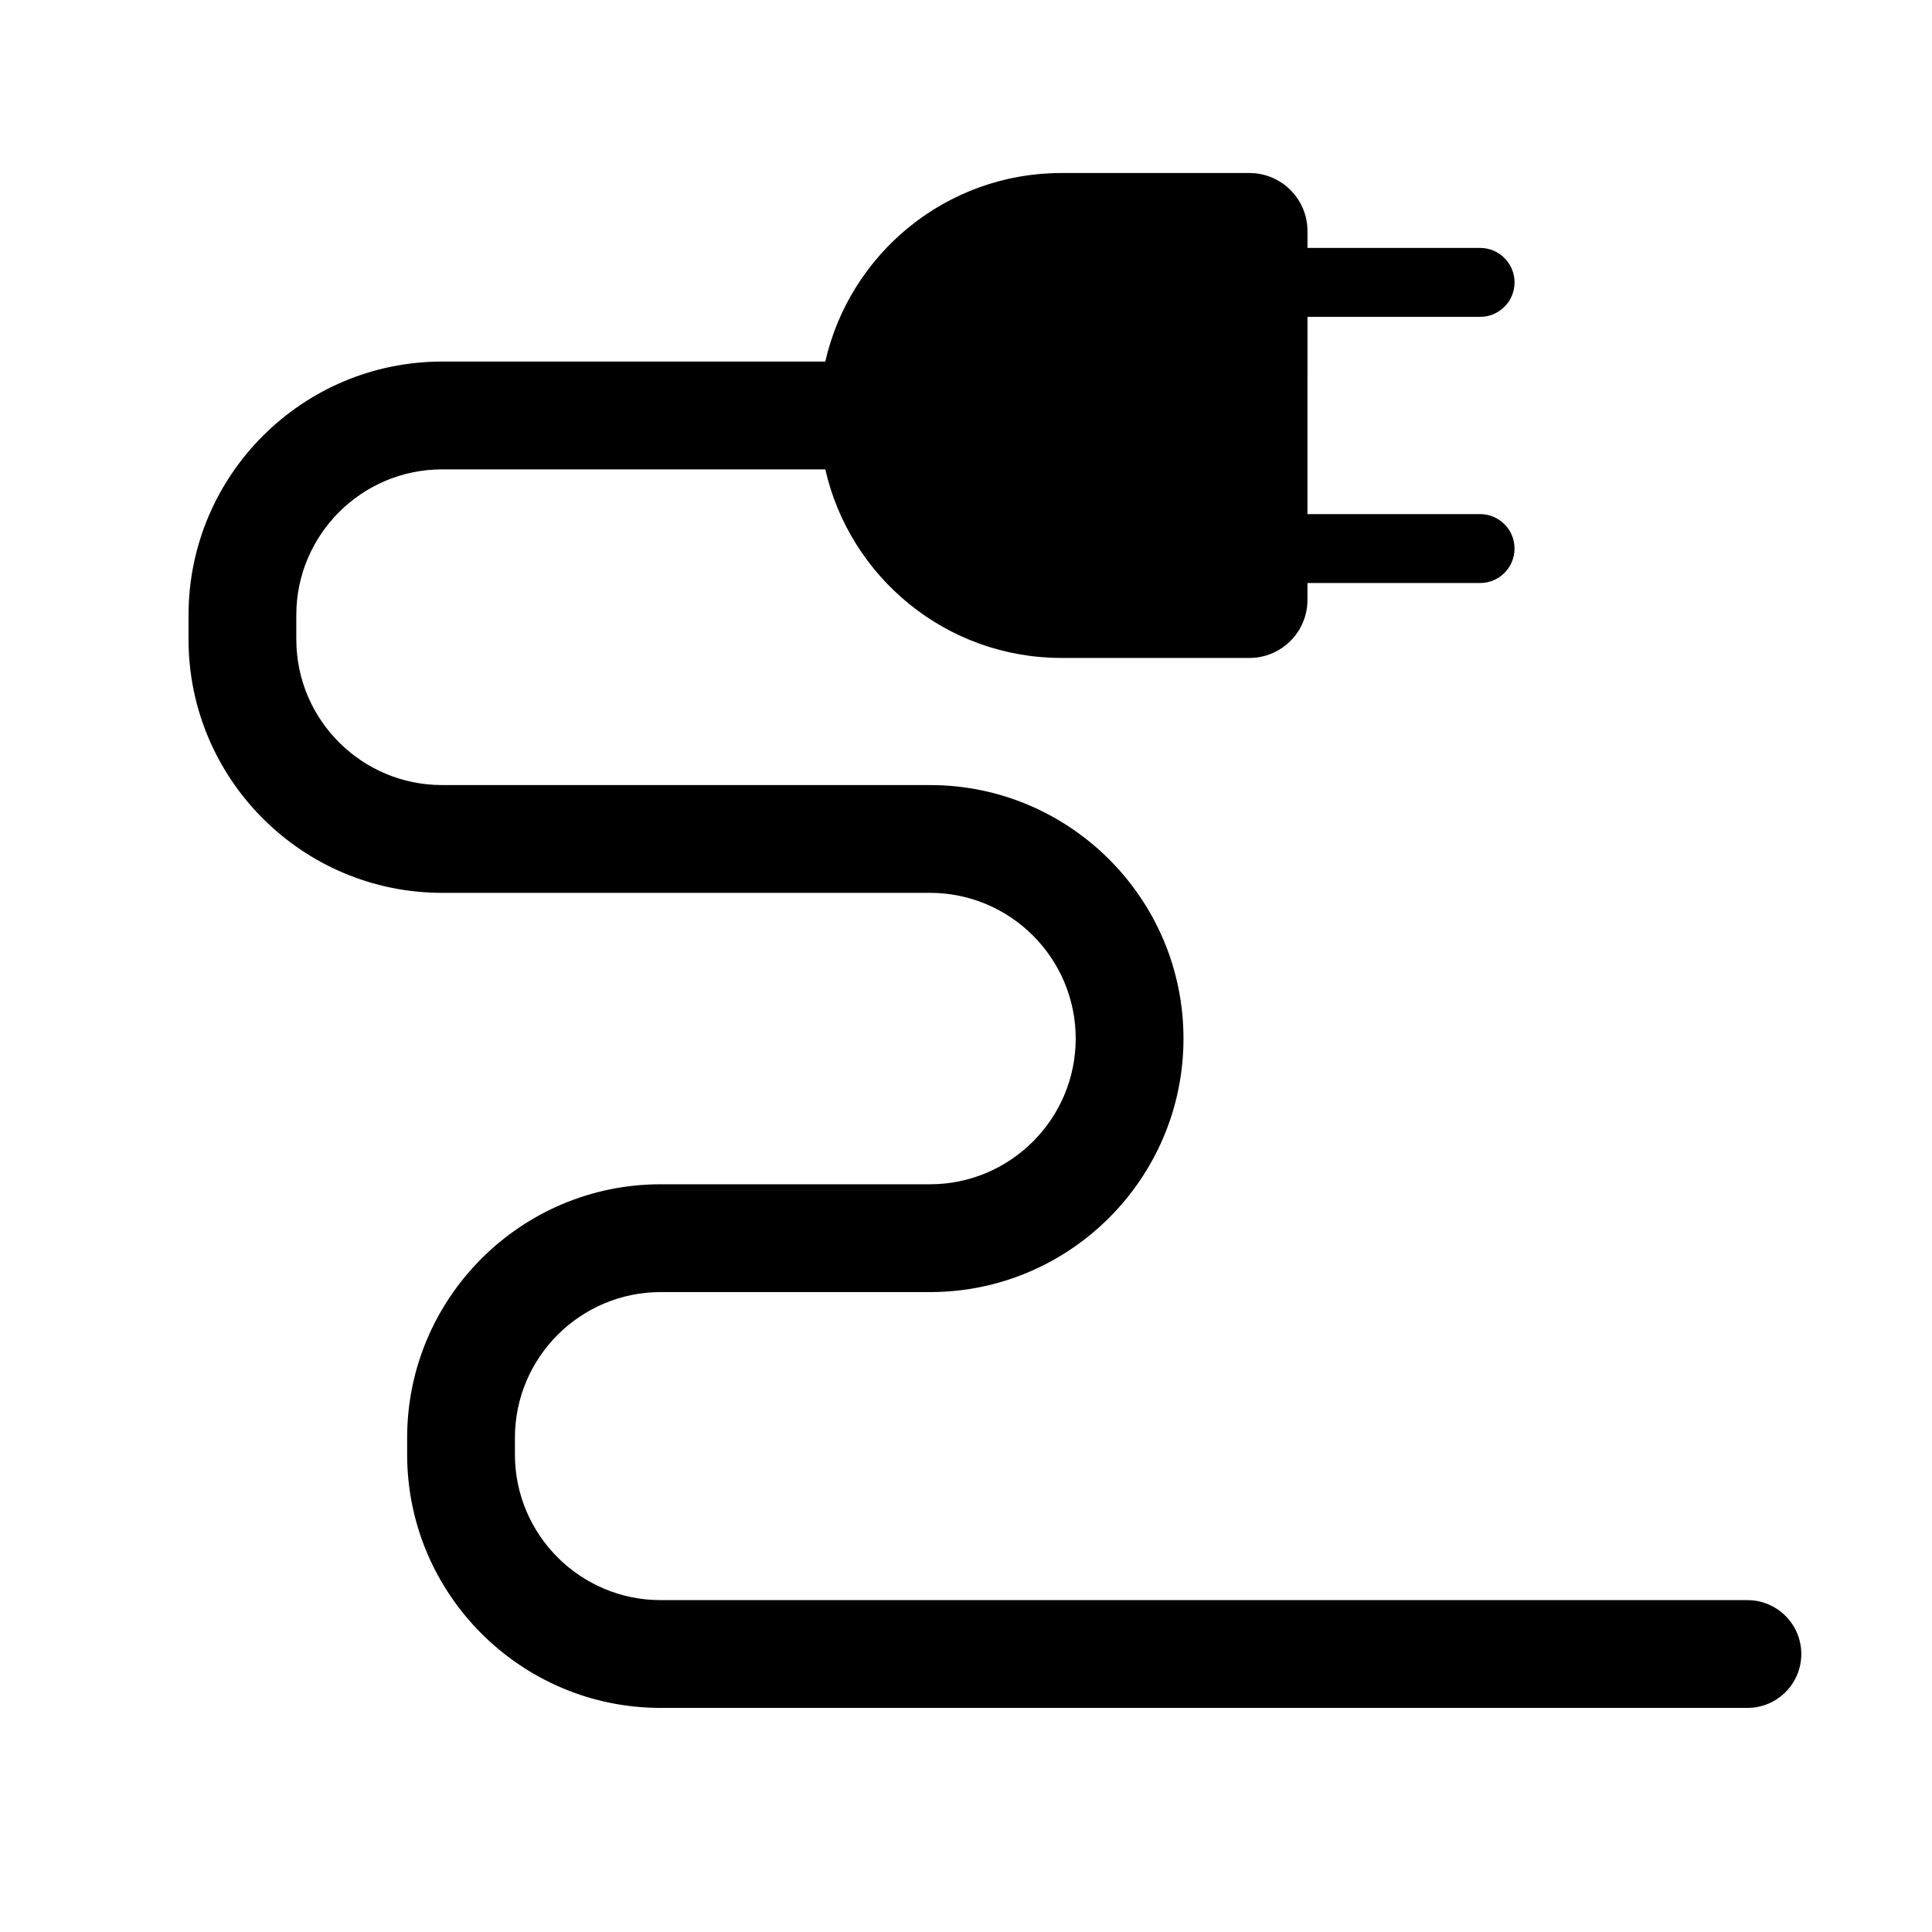
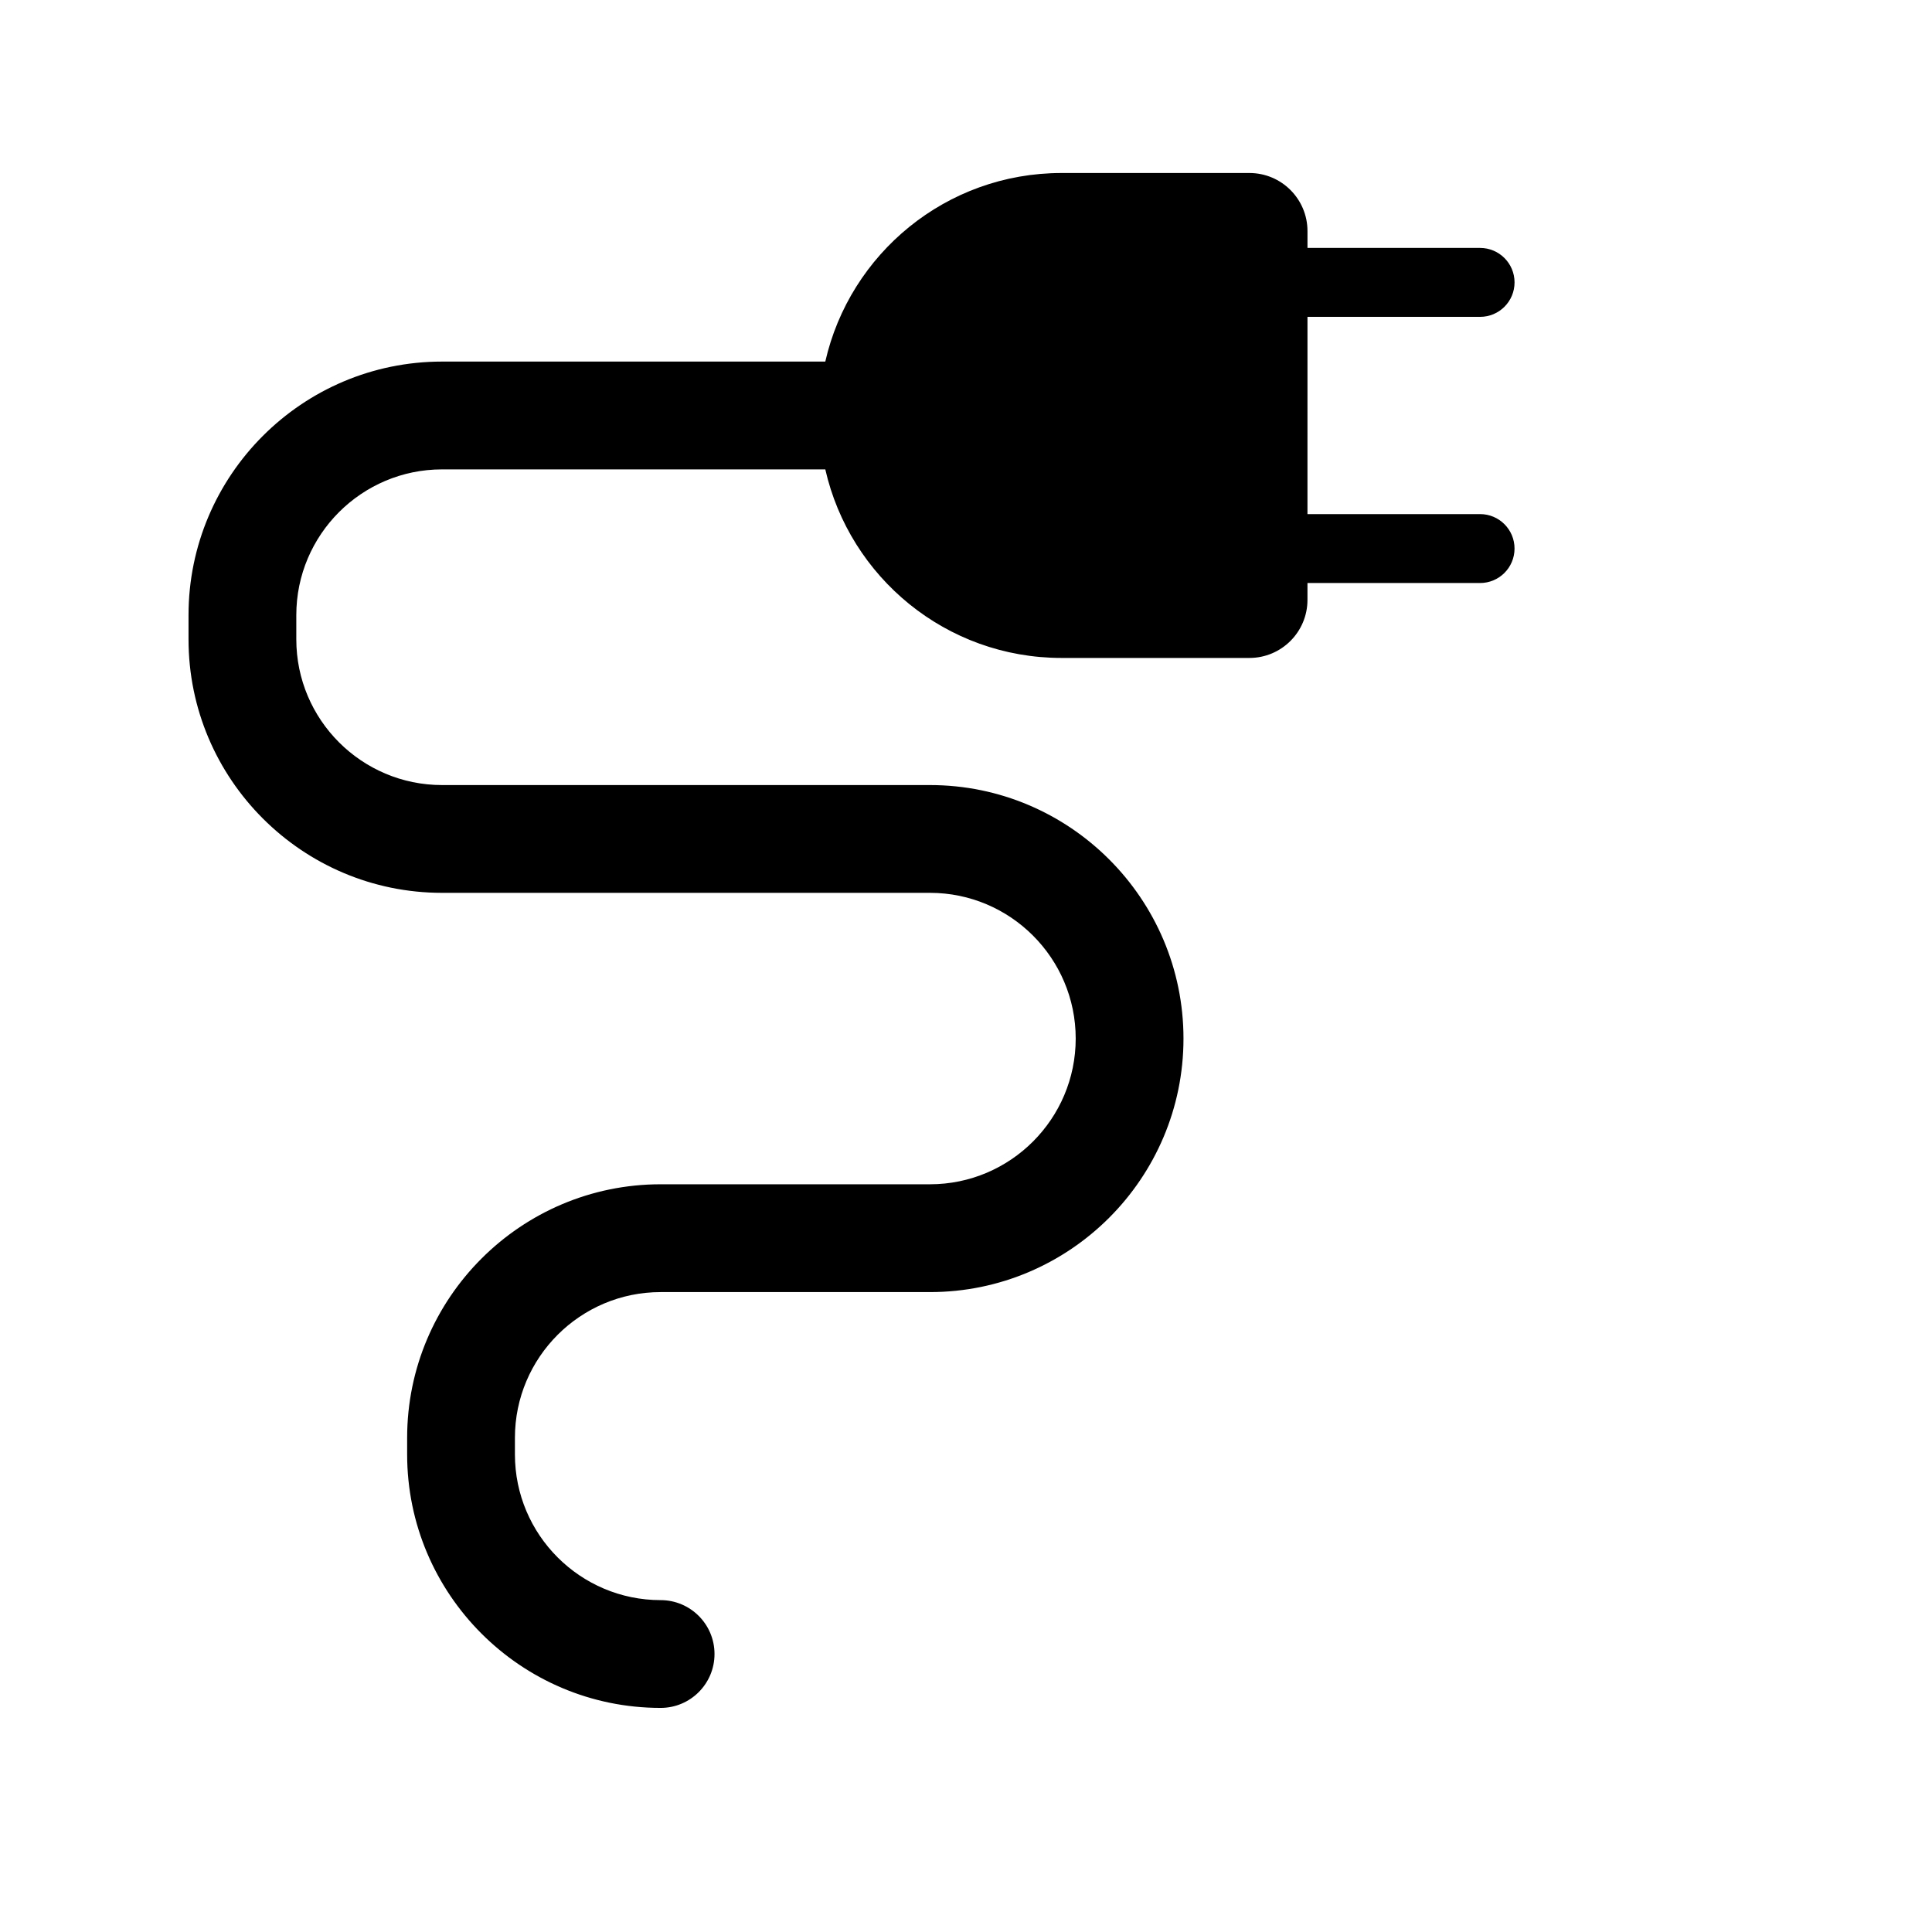
<svg xmlns="http://www.w3.org/2000/svg" fill="#000000" width="800px" height="800px" version="1.1" viewBox="144 144 512 512">
-   <path d="m607.09 568.05h-288.01c-21.297 0-38.621-17.32-38.621-38.617v-4.398c0-21.297 17.324-38.617 38.621-38.617h71.375c37.047 0 67.18-30.137 67.18-67.184s-30.137-67.184-67.18-67.184h-129.31c-21.297 0-38.621-17.32-38.621-38.617v-6.422c0-21.297 17.324-38.617 38.621-38.617h101.57c6.504 28.602 32.039 49.969 62.602 49.969h49.785c8.5 0 15.391-6.891 15.391-15.391v-4.465h45.742c5.043 0 9.133-4.086 9.133-9.133s-4.09-9.133-9.133-9.133h-45.742l0.004-52.27h45.742c5.043 0 9.133-4.086 9.133-9.133 0-5.043-4.09-9.133-9.133-9.133h-45.742v-4.465c0-8.5-6.891-15.391-15.391-15.391h-49.785c-30.57 0-56.105 21.371-62.609 49.973h-101.57c-37.047 0-67.18 30.137-67.18 67.184v6.422c0 37.047 30.137 67.184 67.18 67.184h129.31c21.297 0 38.621 17.32 38.621 38.617s-17.324 38.617-38.621 38.617h-71.375c-37.047 0-67.18 30.137-67.18 67.184v4.398c0 37.047 30.137 67.184 67.18 67.184h288.01c7.883 0 14.277-6.398 14.277-14.281 0-7.887-6.391-14.281-14.277-14.281z" />
+   <path d="m607.09 568.05h-288.01c-21.297 0-38.621-17.32-38.621-38.617v-4.398c0-21.297 17.324-38.617 38.621-38.617h71.375c37.047 0 67.18-30.137 67.18-67.184s-30.137-67.184-67.18-67.184h-129.31c-21.297 0-38.621-17.32-38.621-38.617v-6.422c0-21.297 17.324-38.617 38.621-38.617h101.57c6.504 28.602 32.039 49.969 62.602 49.969h49.785c8.5 0 15.391-6.891 15.391-15.391v-4.465h45.742c5.043 0 9.133-4.086 9.133-9.133s-4.09-9.133-9.133-9.133h-45.742l0.004-52.27h45.742c5.043 0 9.133-4.086 9.133-9.133 0-5.043-4.09-9.133-9.133-9.133h-45.742v-4.465c0-8.5-6.891-15.391-15.391-15.391h-49.785c-30.57 0-56.105 21.371-62.609 49.973h-101.57c-37.047 0-67.18 30.137-67.18 67.184v6.422c0 37.047 30.137 67.184 67.18 67.184h129.31c21.297 0 38.621 17.32 38.621 38.617s-17.324 38.617-38.621 38.617h-71.375c-37.047 0-67.18 30.137-67.18 67.184v4.398c0 37.047 30.137 67.184 67.18 67.184c7.883 0 14.277-6.398 14.277-14.281 0-7.887-6.391-14.281-14.277-14.281z" />
</svg>